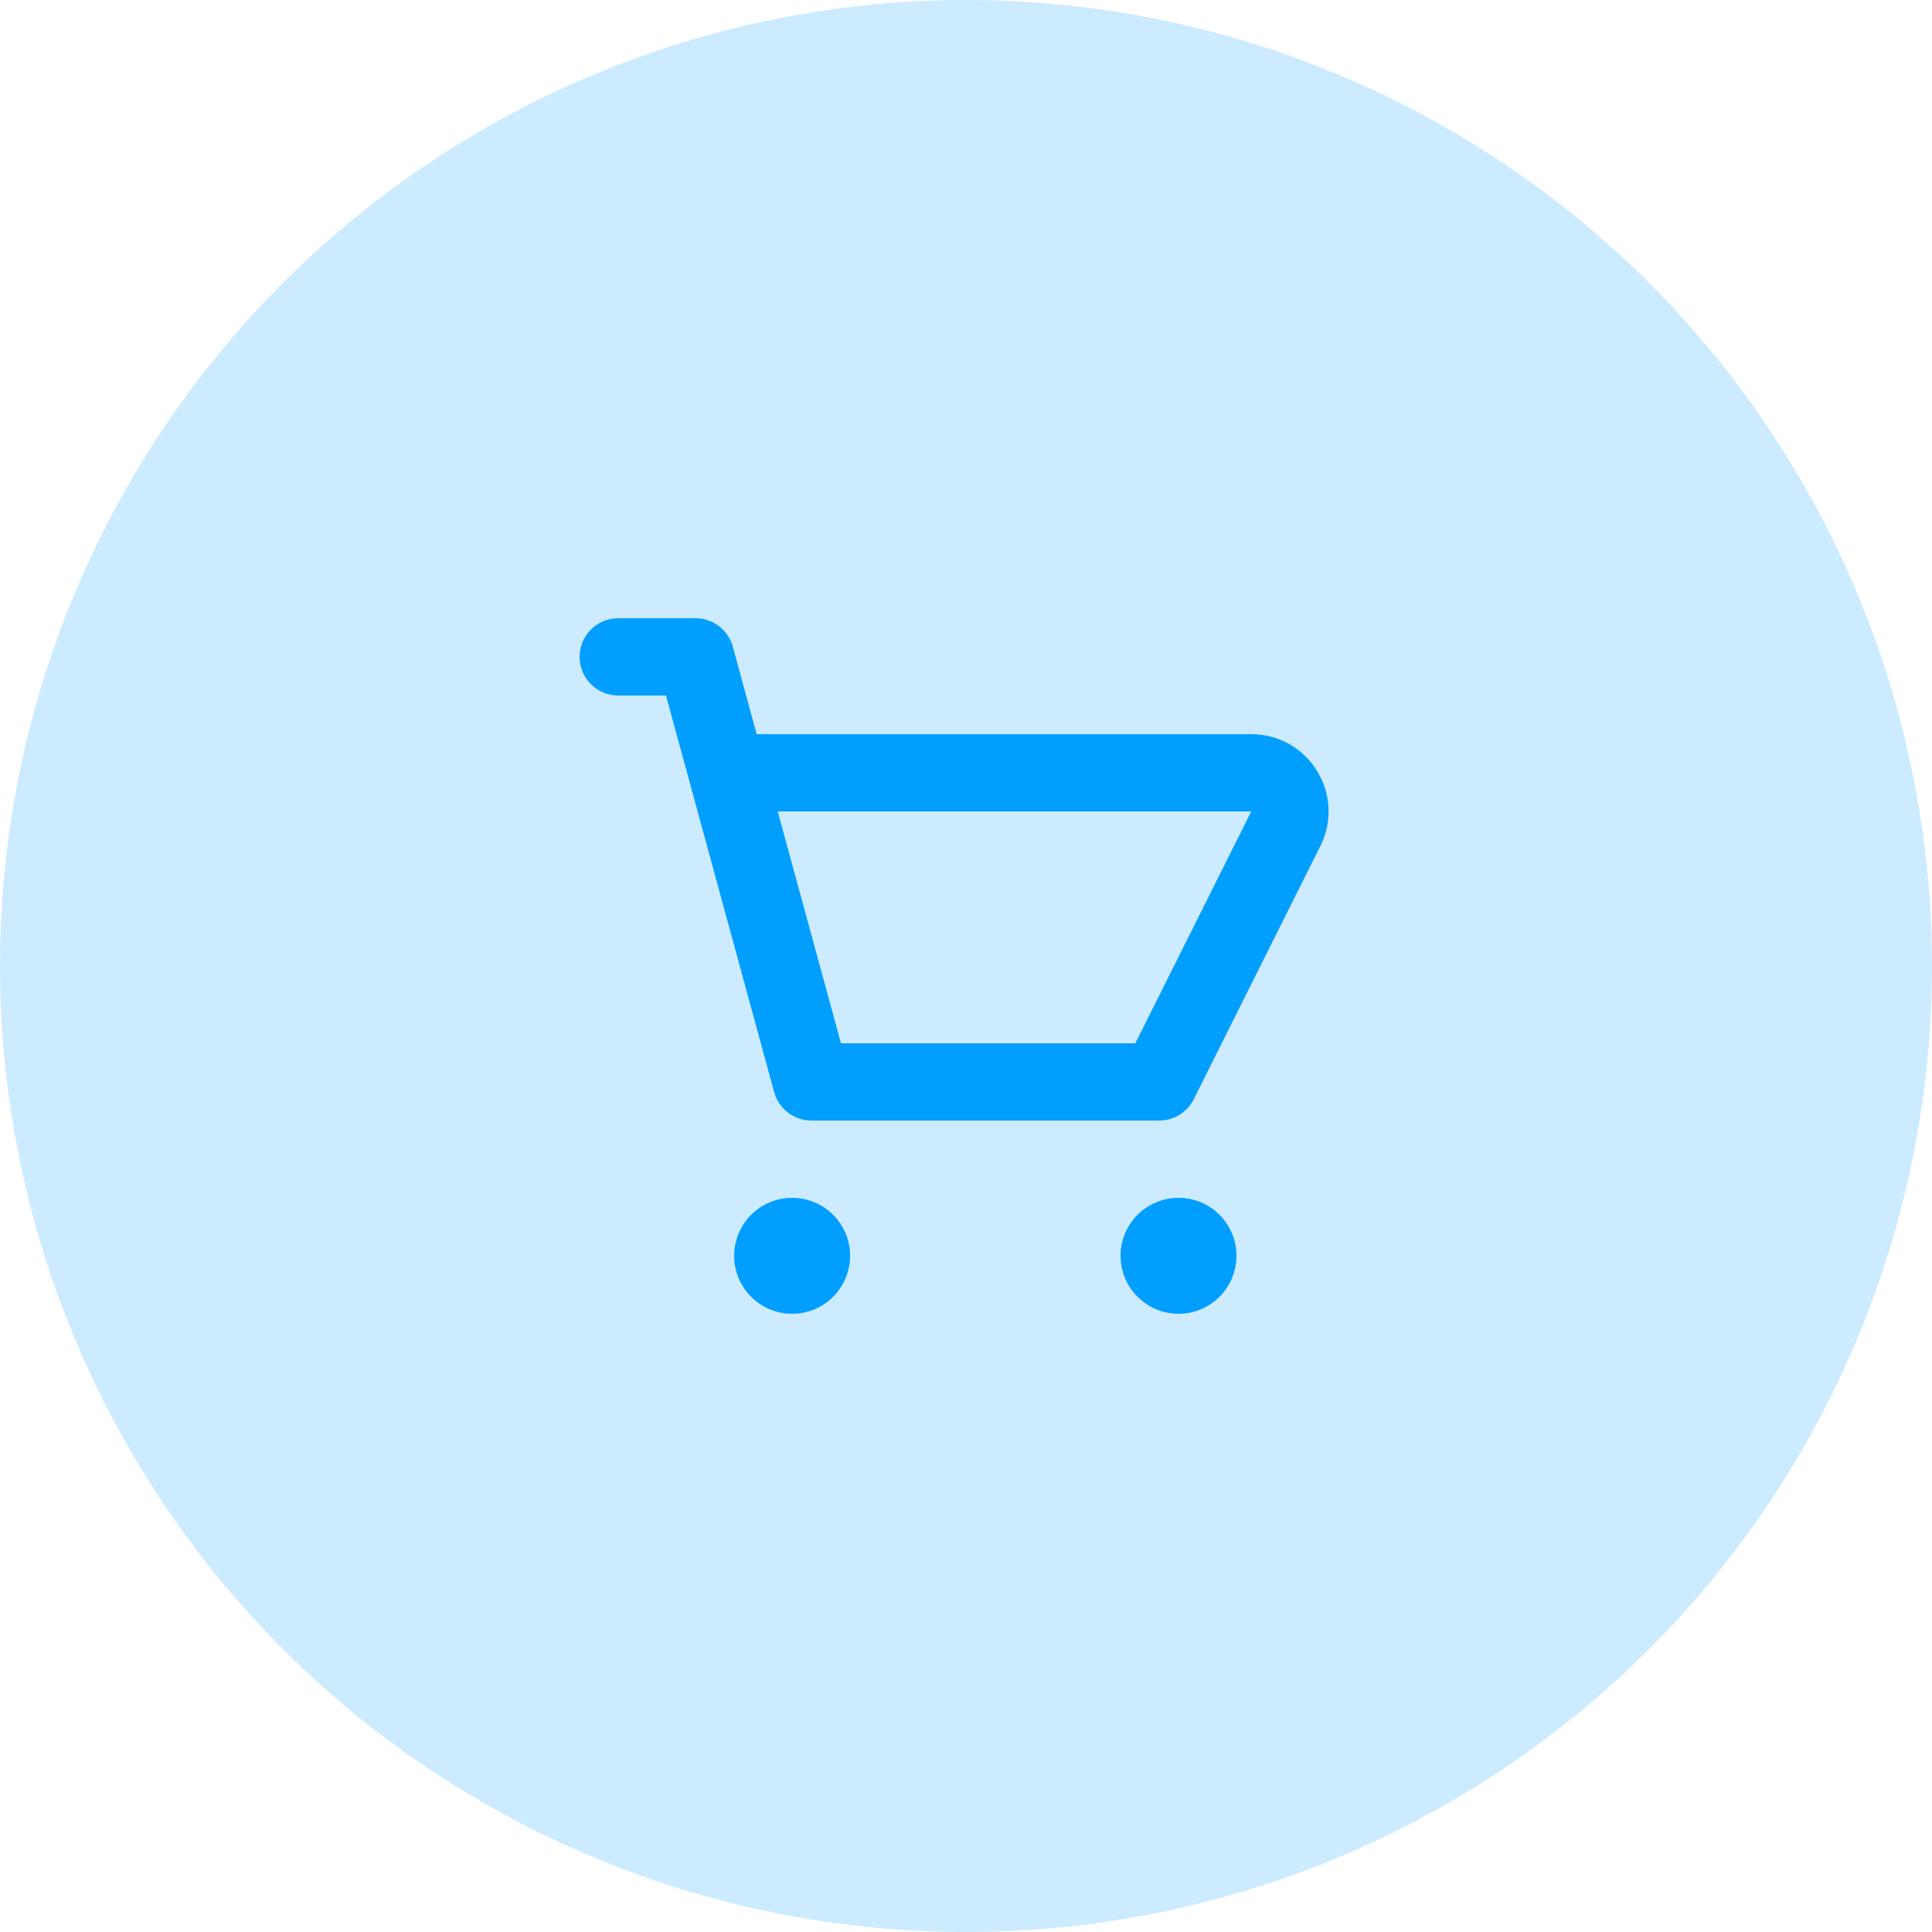
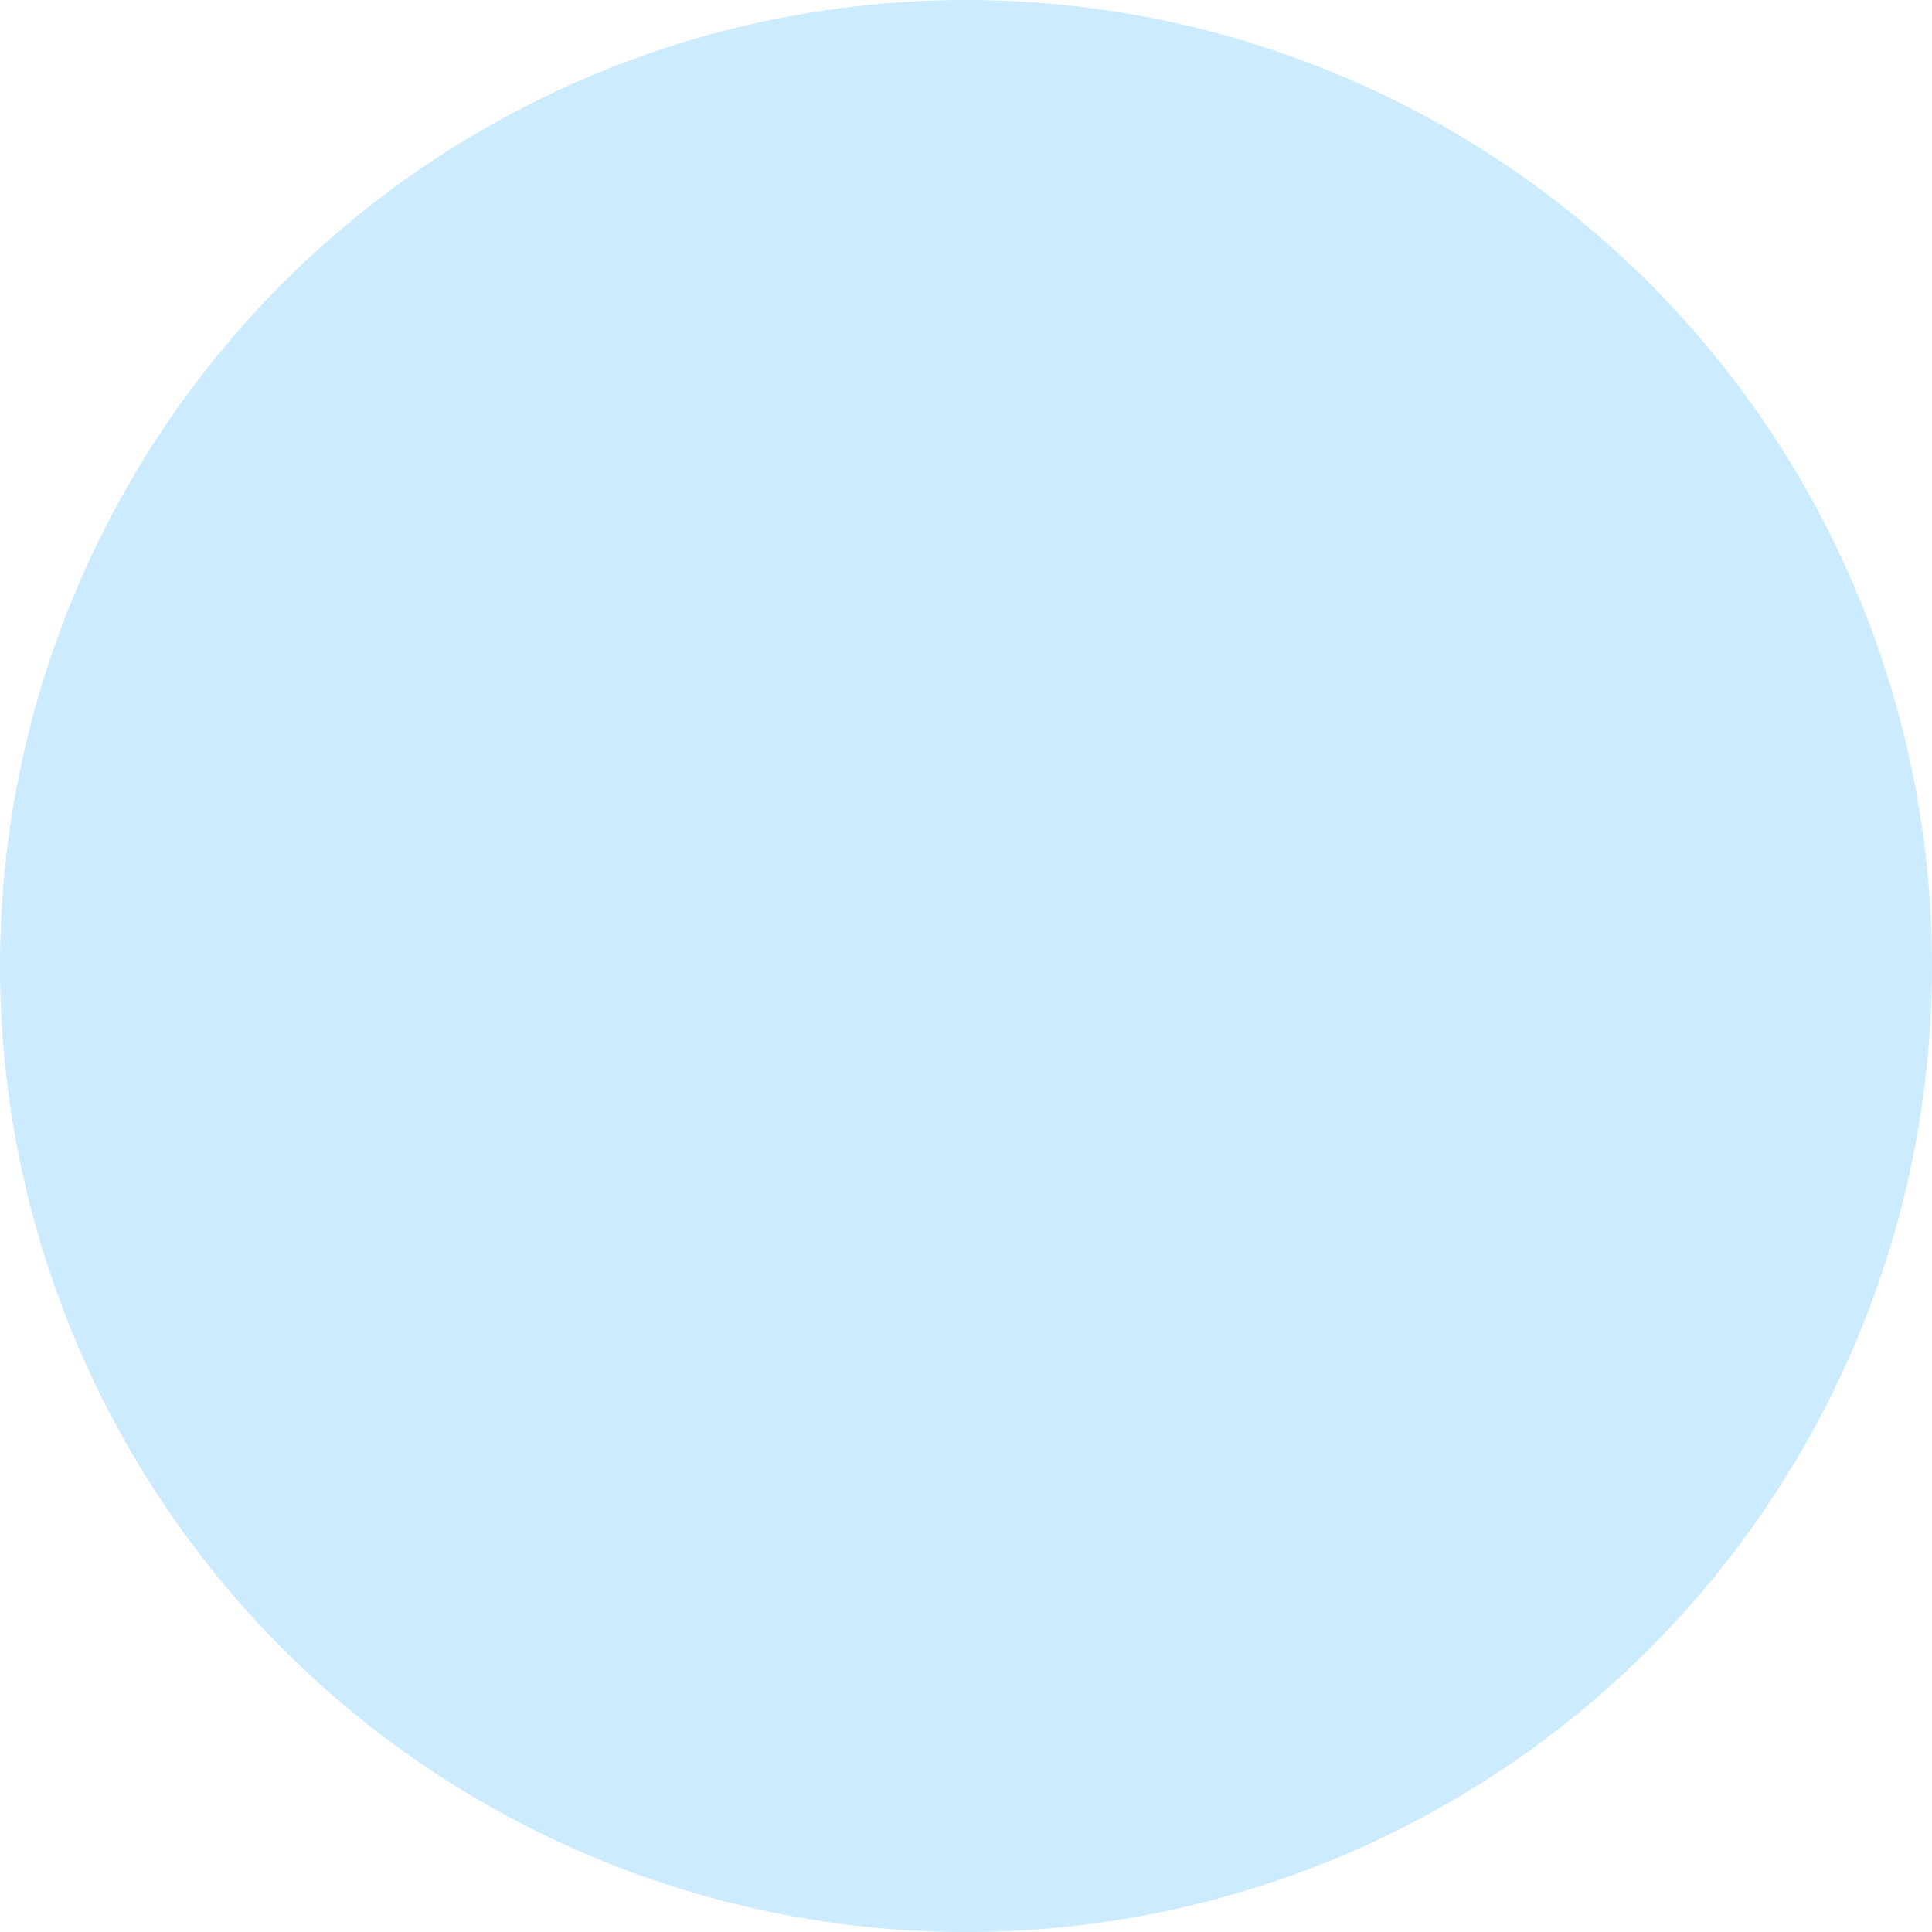
<svg xmlns="http://www.w3.org/2000/svg" width="50" height="50" viewBox="0 0 50 50" fill="none">
  <circle opacity="0.2" cx="25" cy="25" r="25" fill="#009EFF" />
-   <path fill-rule="evenodd" clip-rule="evenodd" d="M29.382 27H21.764L20.127 21H32.382L29.382 27ZM34.083 19.948C33.716 19.354 33.08 19 32.382 19H19.582L18.965 16.737C18.846 16.302 18.451 16 18 16H16C15.447 16 15 16.448 15 17C15 17.552 15.447 18 16 18H17.236L20.035 28.263C20.154 28.698 20.549 29 21 29H30C30.379 29 30.725 28.786 30.895 28.447L34.171 21.894C34.484 21.269 34.45 20.542 34.083 19.948ZM20.5 31C19.672 31 19 31.671 19 32.5C19 33.329 19.672 34 20.5 34C21.328 34 22 33.329 22 32.5C22 31.671 21.328 31 20.5 31ZM29 32.5C29 31.671 29.672 31 30.5 31C31.328 31 32 31.671 32 32.5C32 33.329 31.328 34 30.5 34C29.672 34 29 33.329 29 32.5Z" fill="#009EFF" />
</svg>